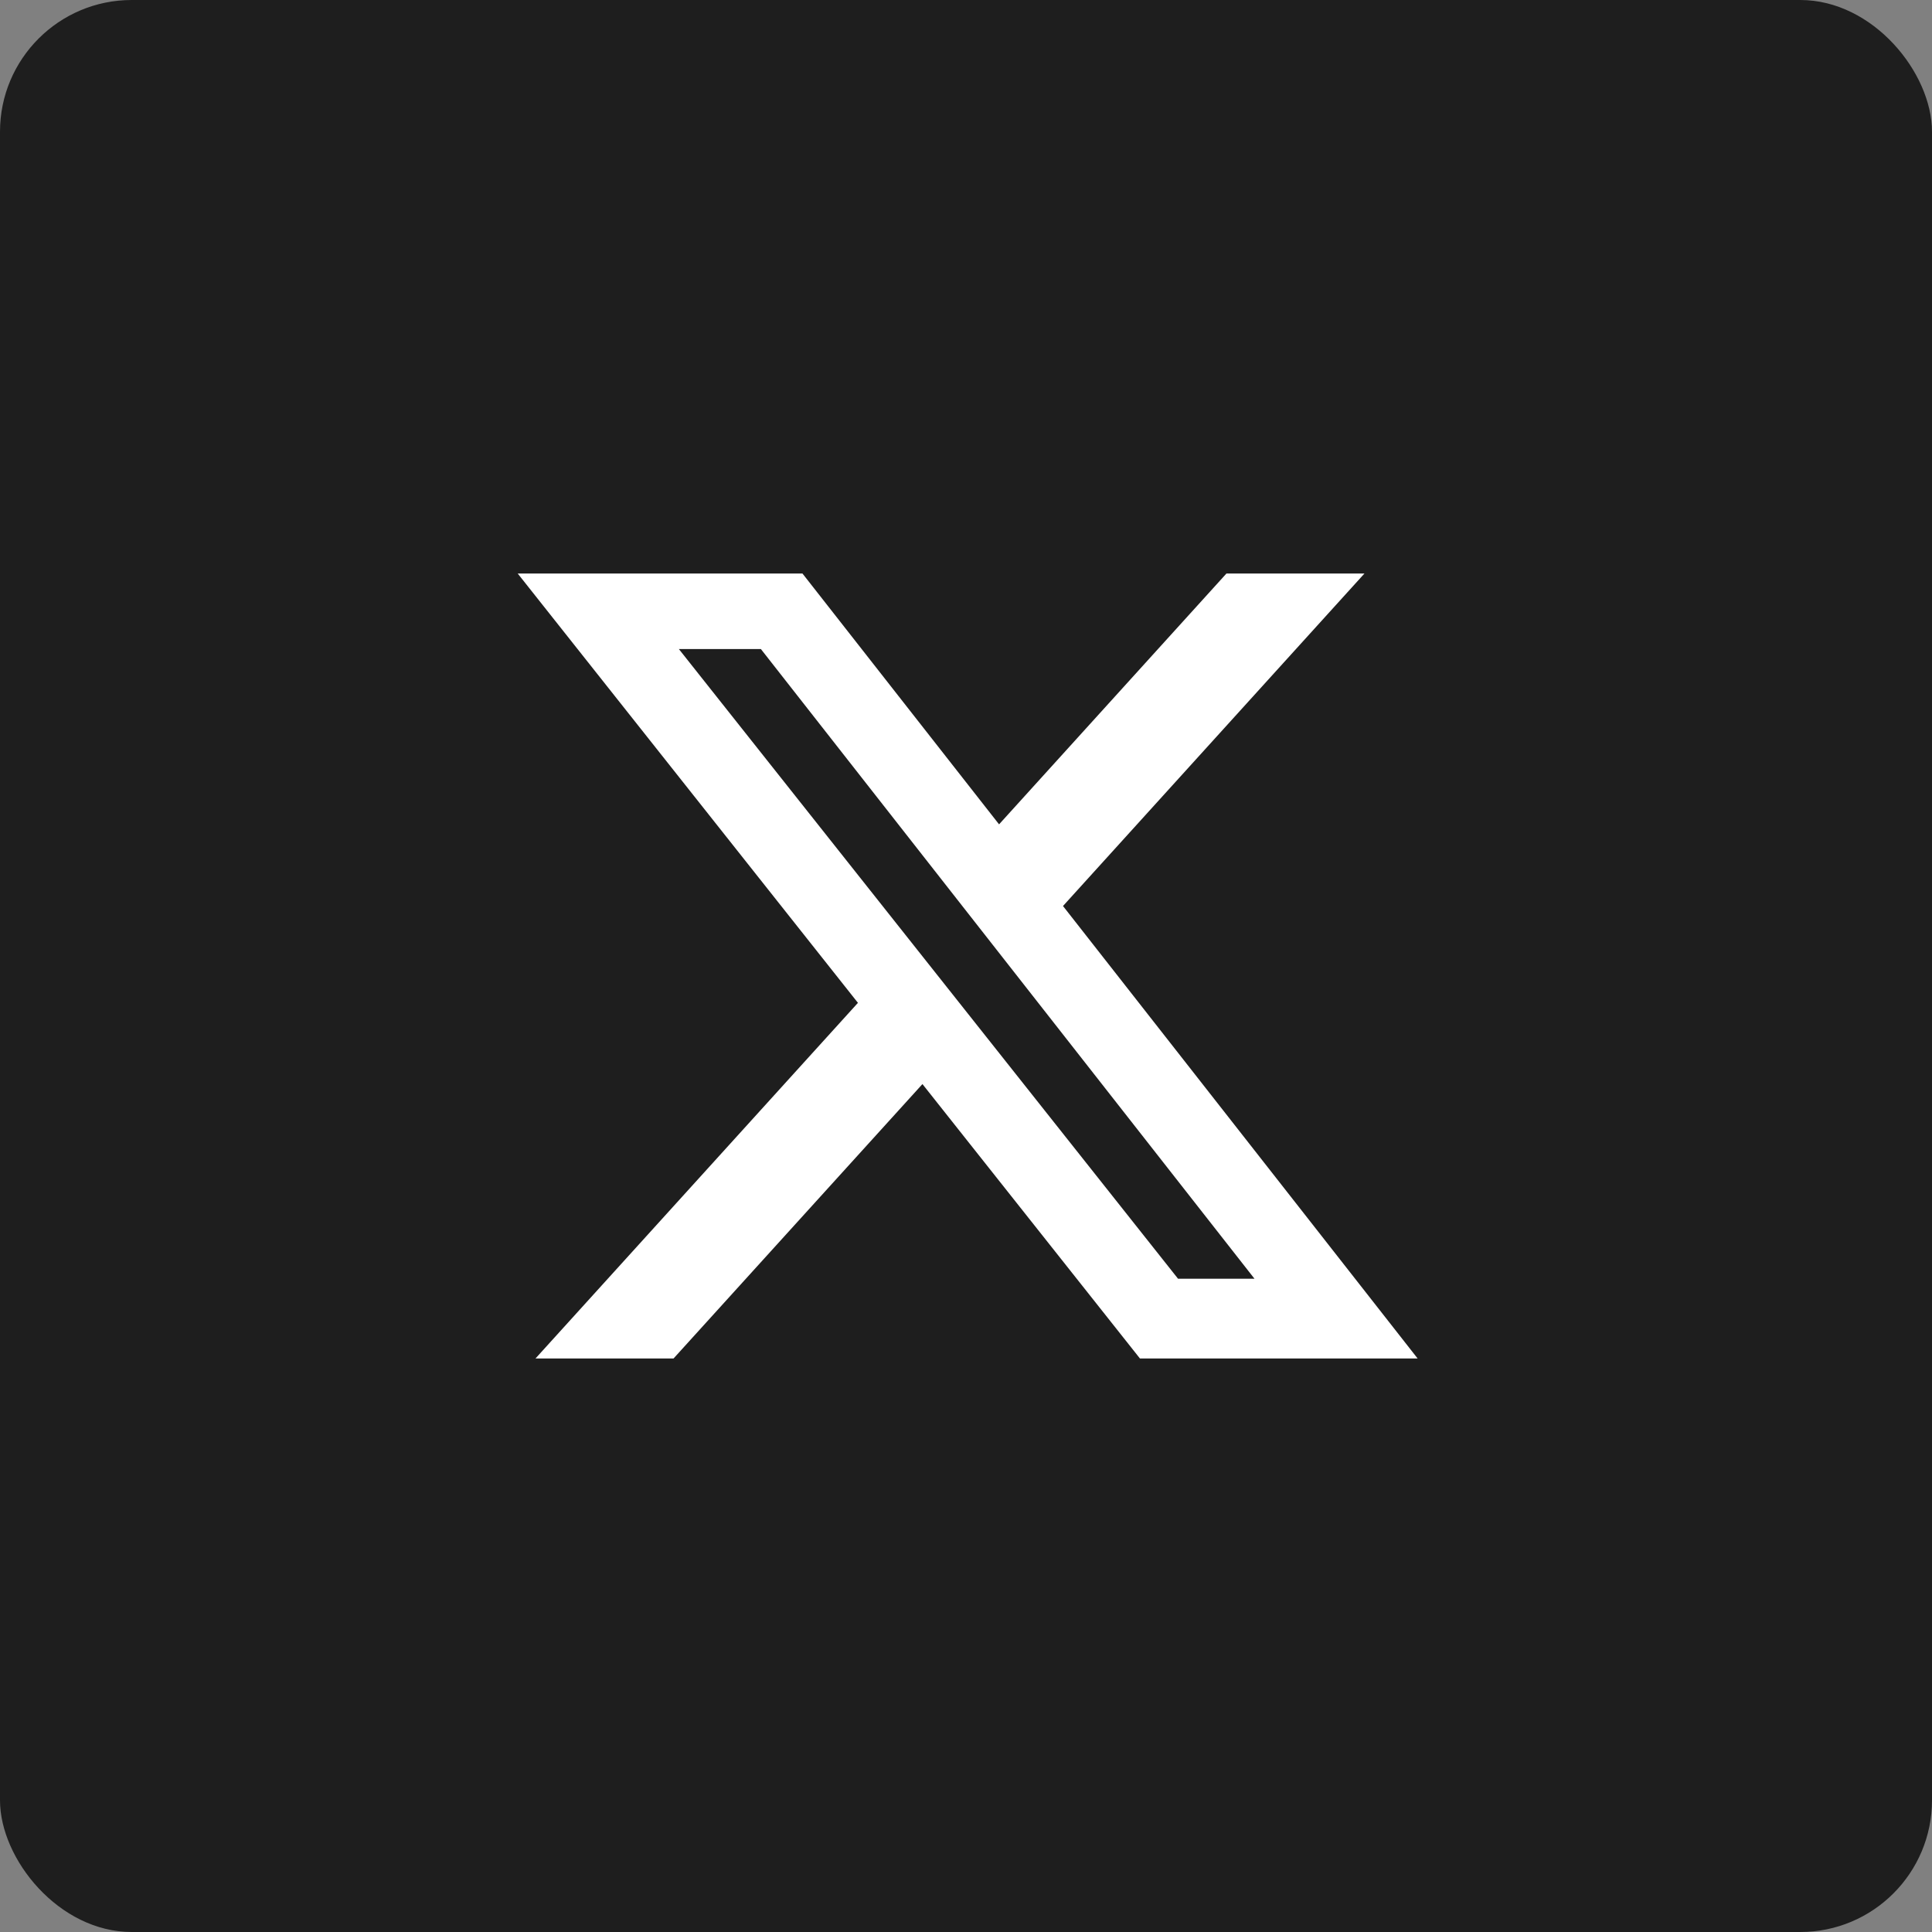
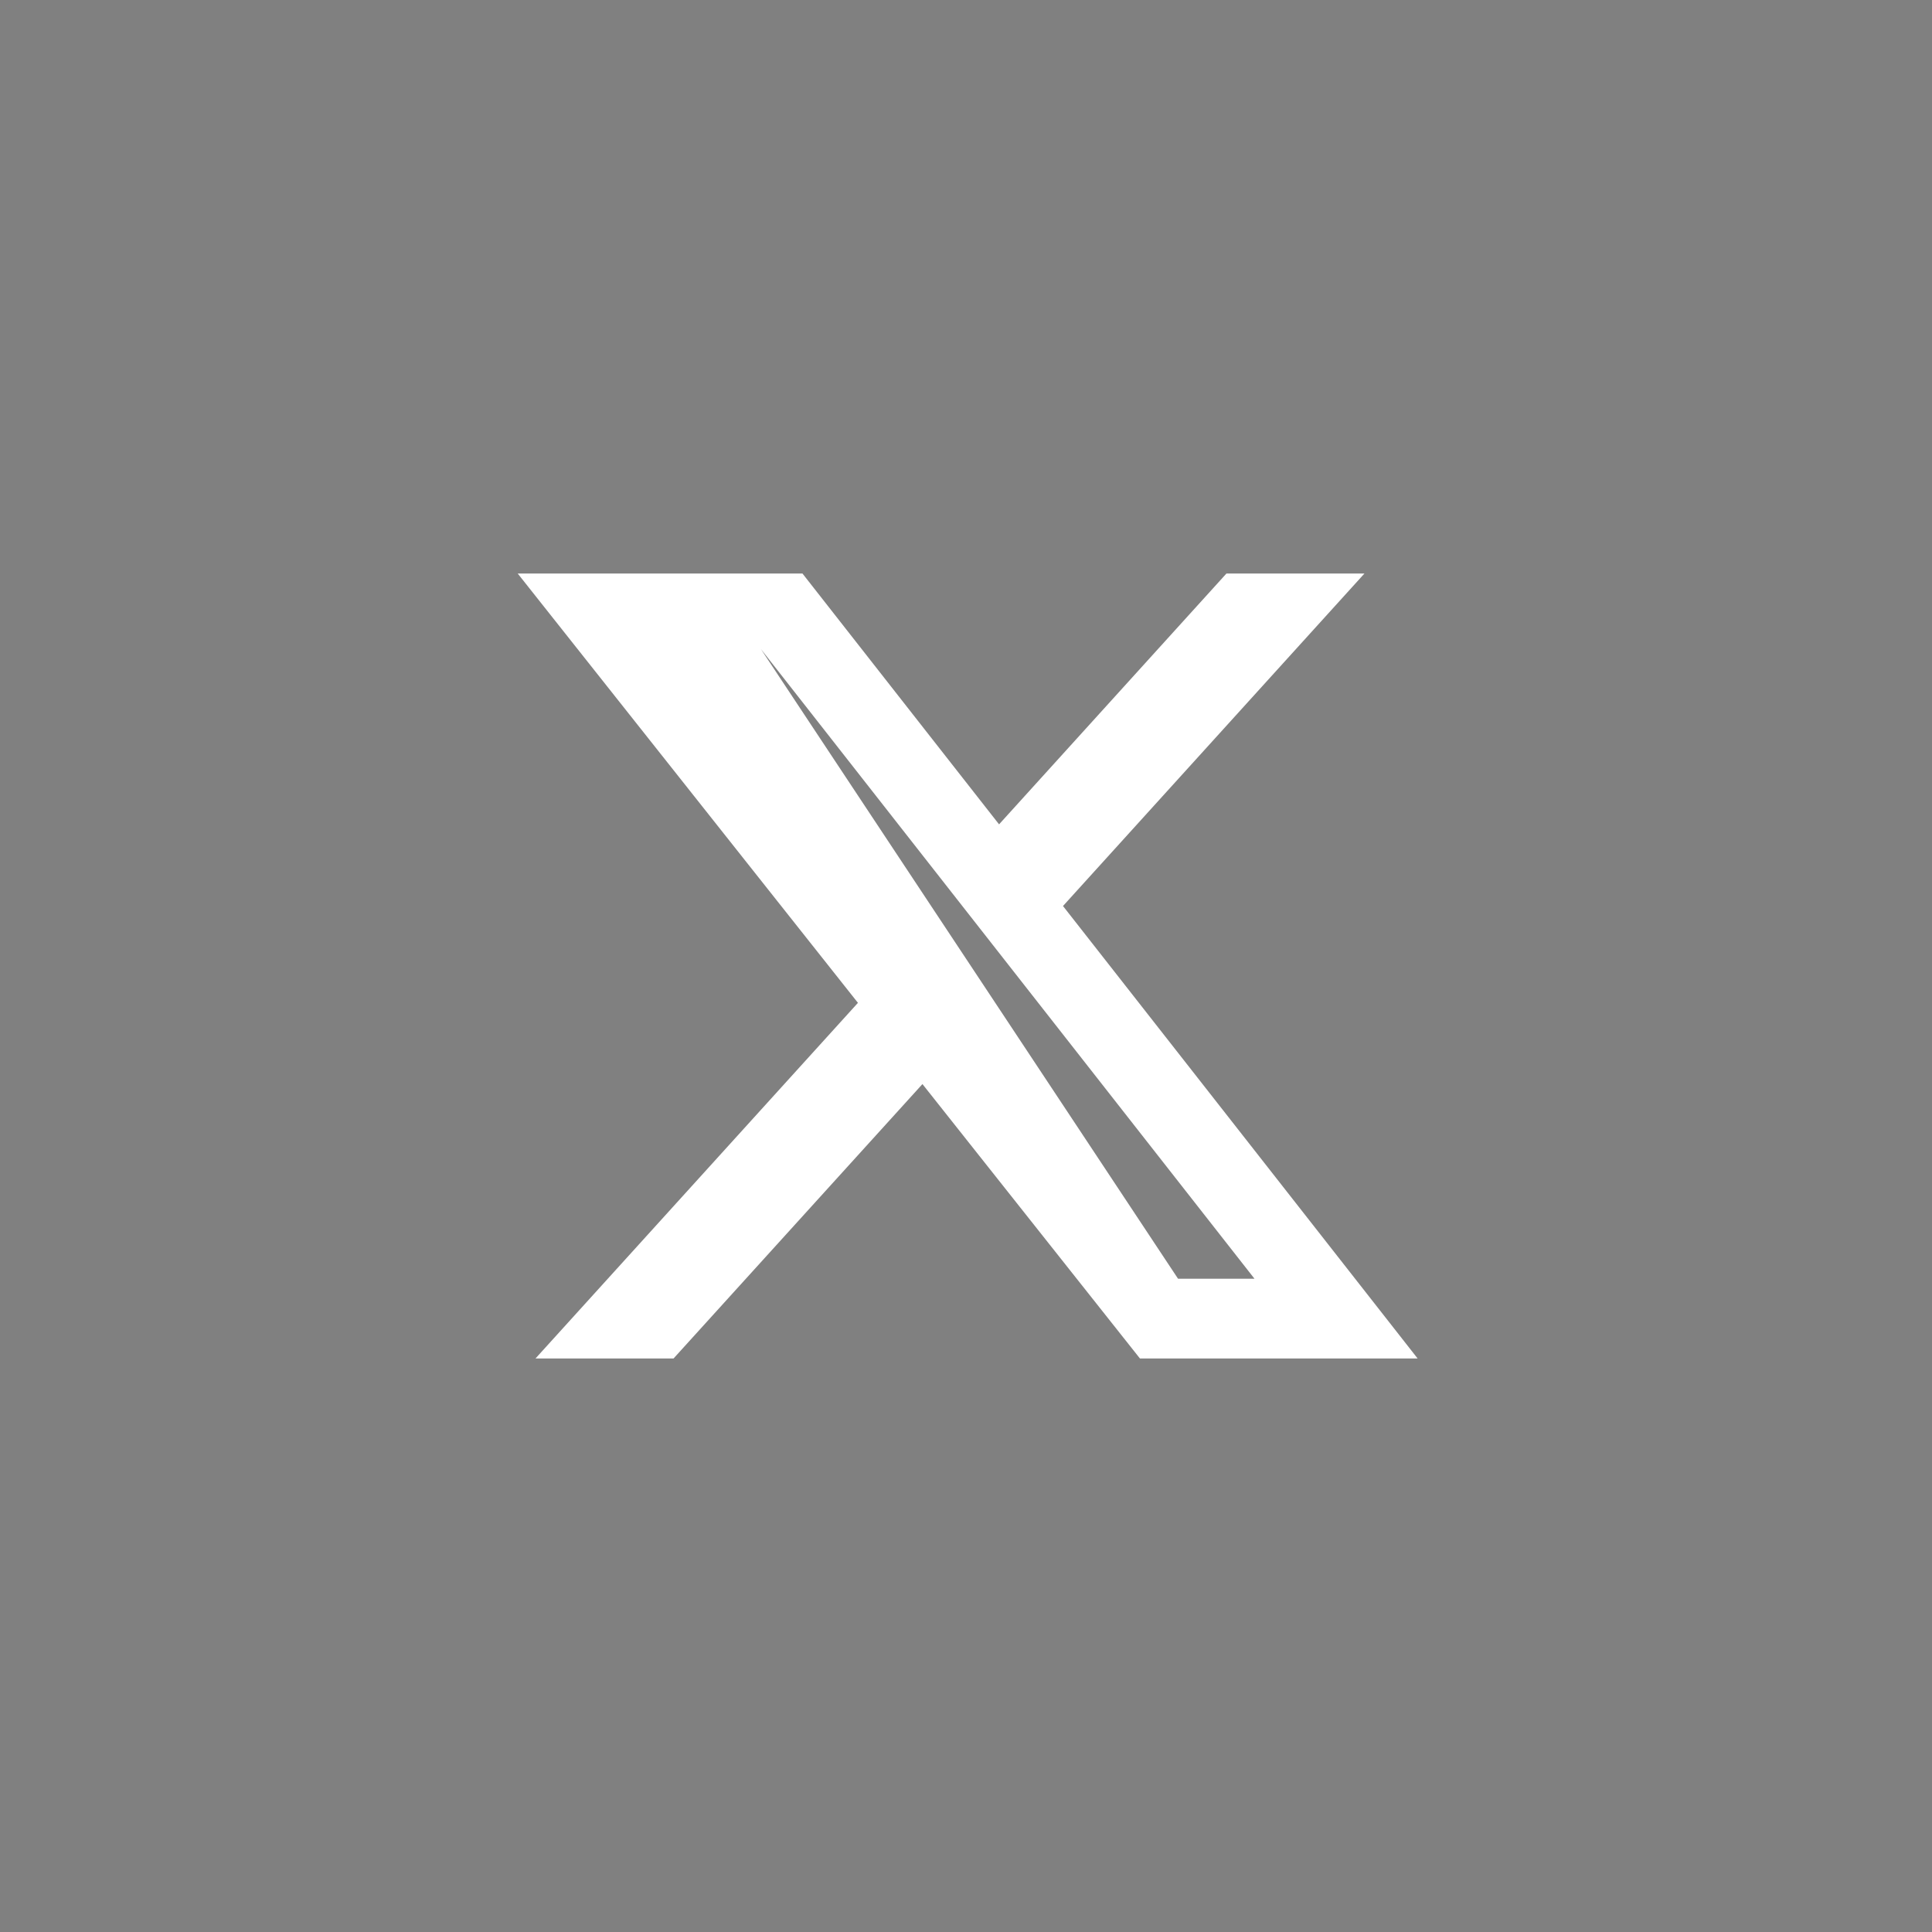
<svg xmlns="http://www.w3.org/2000/svg" width="44" height="44" viewBox="0 0 44 44" fill="none">
  <rect x="0" y="0" width="44" height="44" fill="#808080" stroke="none" />
-   <rect width="44" height="44" rx="3" fill="#1E1E1E" />
-   <path d="M27.931 13.062H31.074L24.209 20.634L32.285 30.938H25.961L21.008 24.689L15.34 30.938H12.196L19.539 22.839L11.791 13.062H18.276L22.753 18.774L27.931 13.062ZM26.829 29.122H28.57L17.329 14.782H15.461L26.829 29.122Z" fill="white" />
+   <path d="M27.931 13.062H31.074L24.209 20.634L32.285 30.938H25.961L21.008 24.689L15.34 30.938H12.196L19.539 22.839L11.791 13.062H18.276L22.753 18.774L27.931 13.062ZM26.829 29.122H28.57L17.329 14.782L26.829 29.122Z" fill="white" />
</svg>